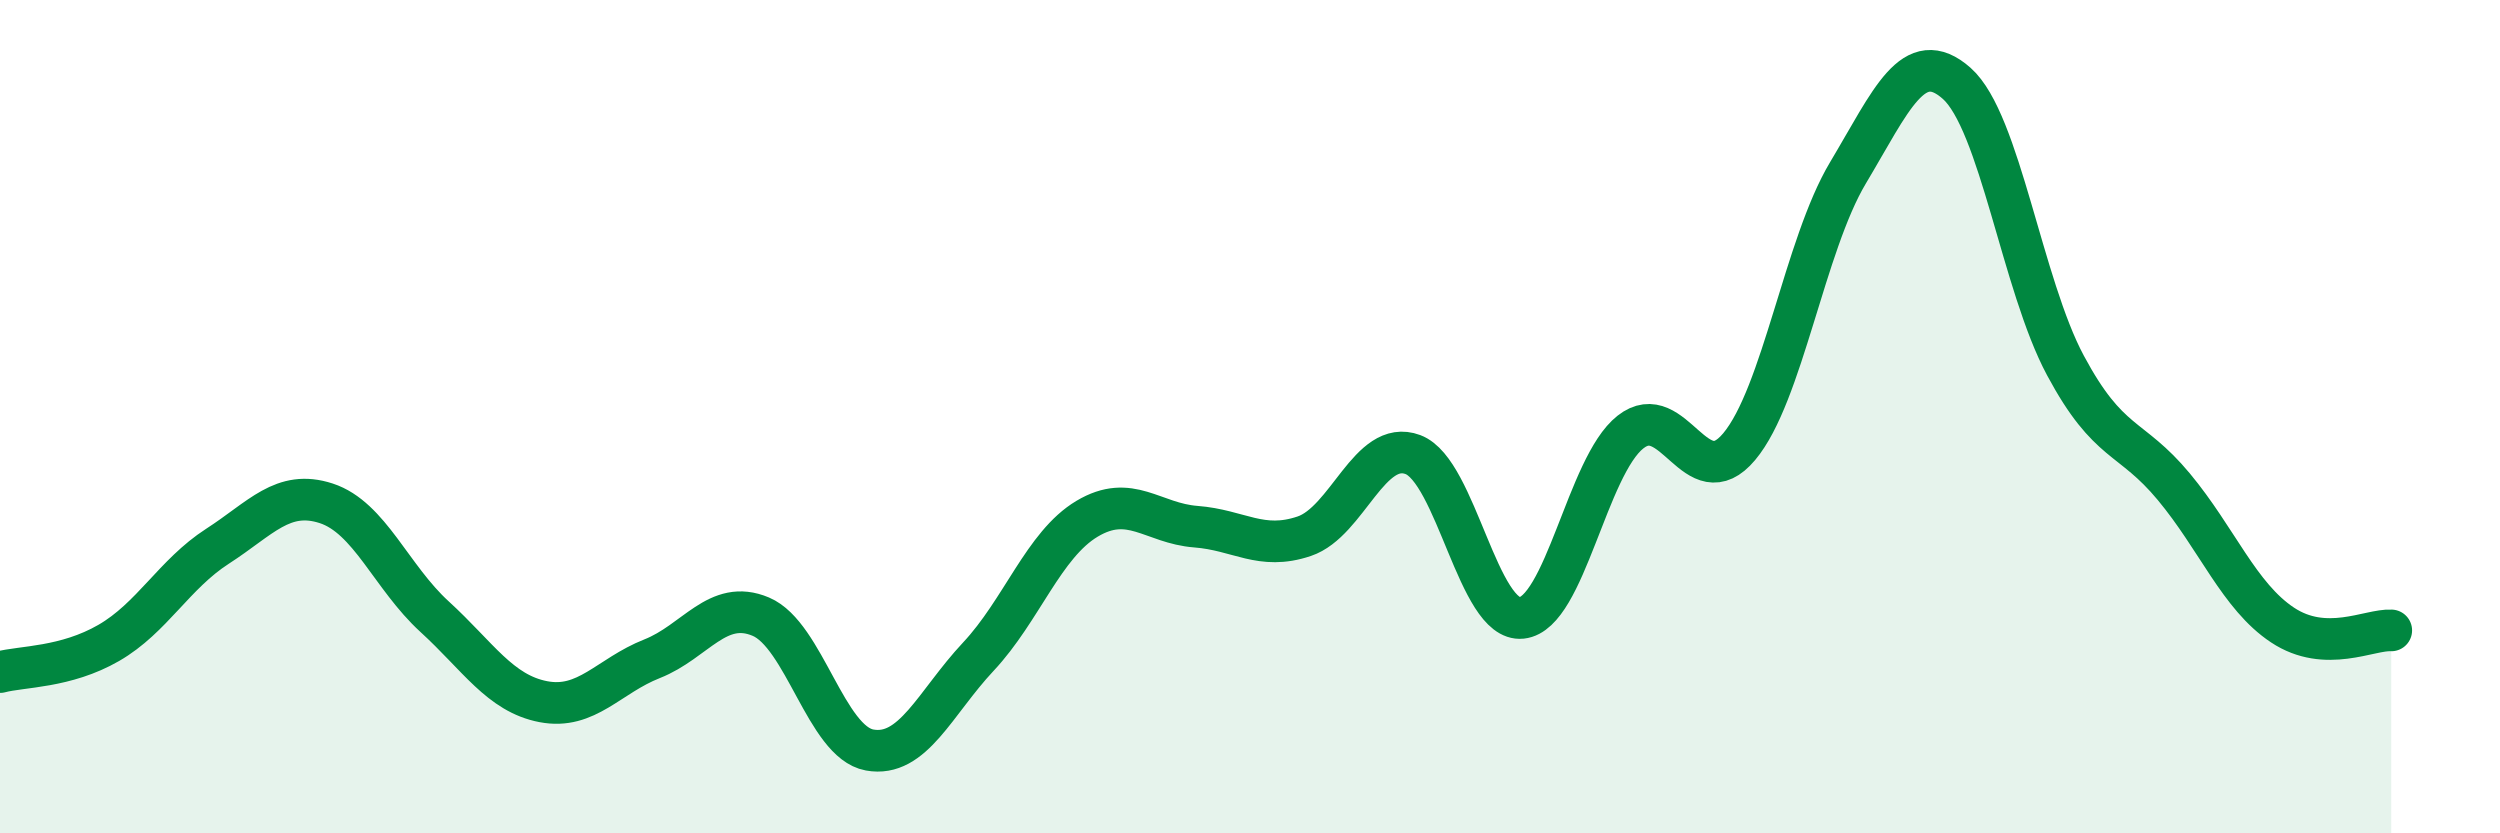
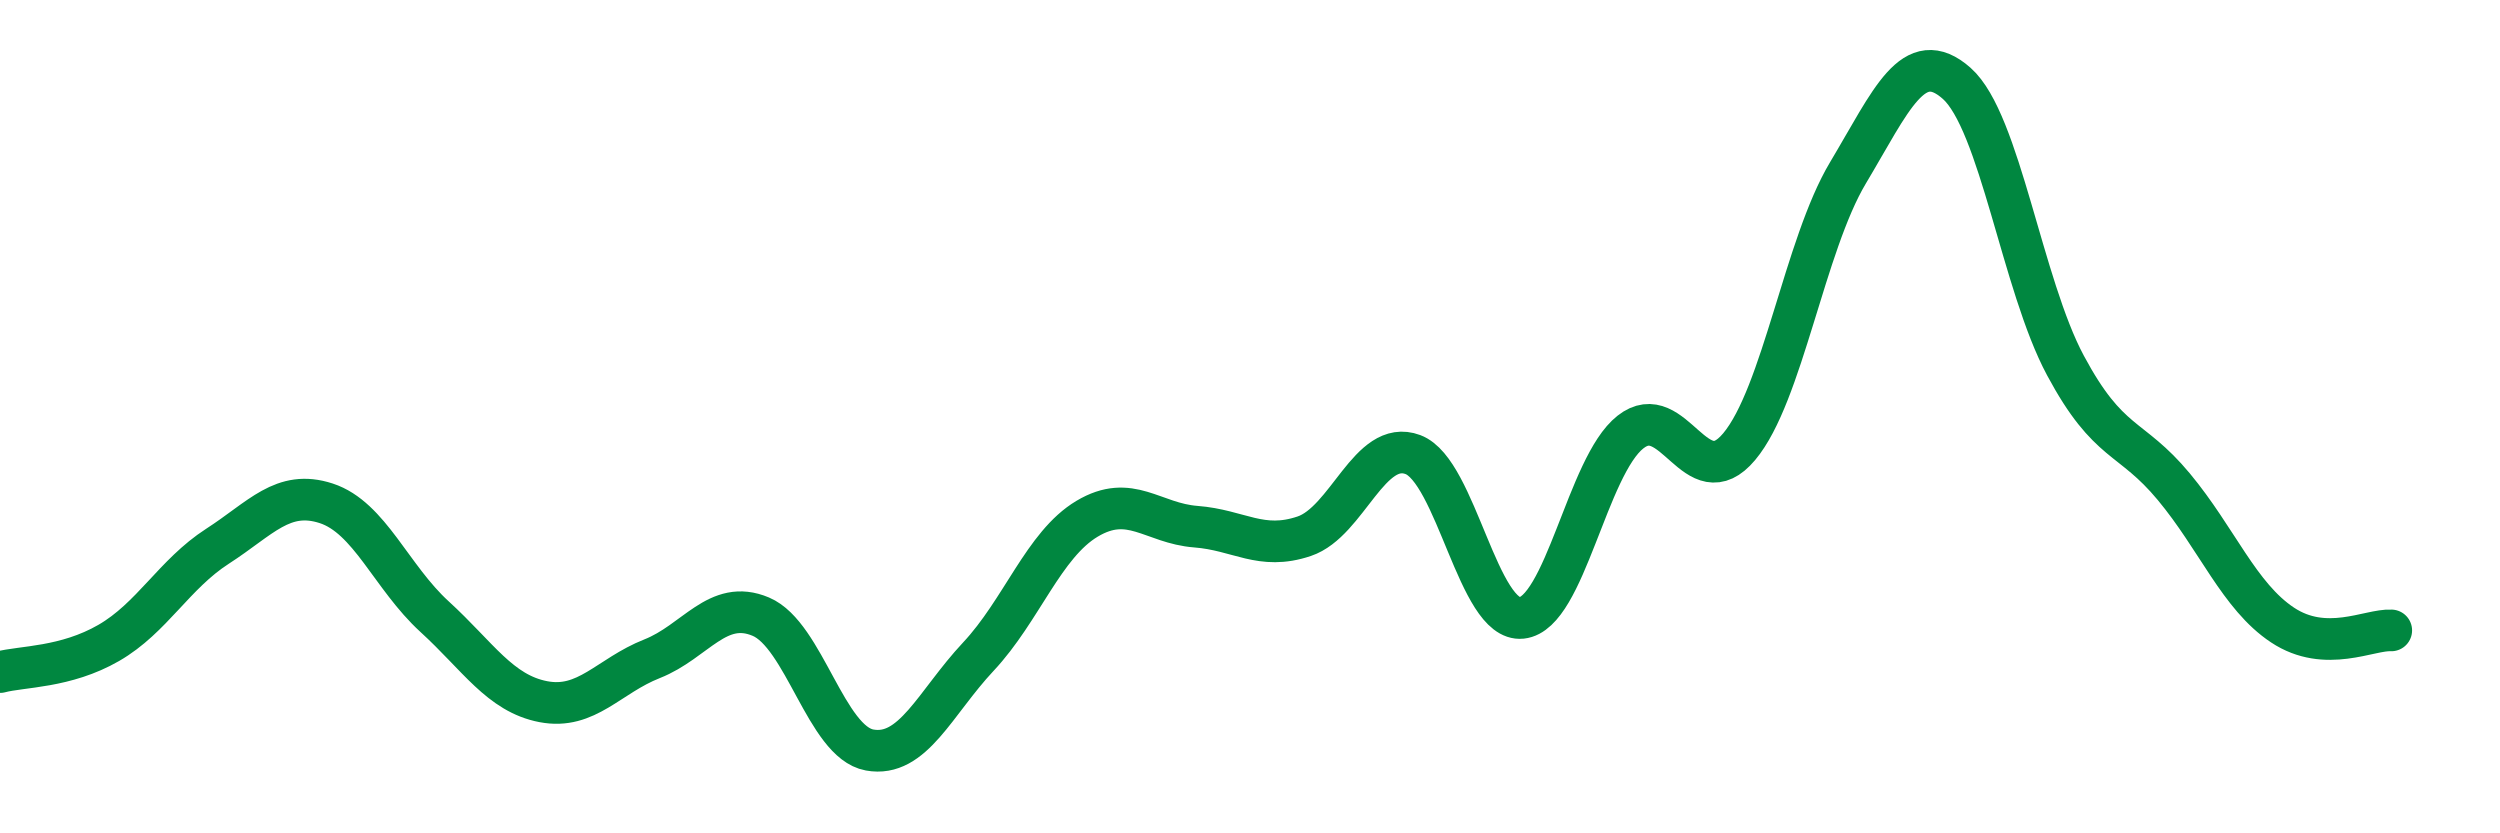
<svg xmlns="http://www.w3.org/2000/svg" width="60" height="20" viewBox="0 0 60 20">
-   <path d="M 0,16.13 C 0.52,15.99 1.57,16.03 2.61,15.43 C 3.65,14.83 4.18,13.78 5.22,13.11 C 6.26,12.44 6.79,11.74 7.83,12.08 C 8.87,12.42 9.39,13.85 10.43,14.8 C 11.47,15.75 12,16.64 13.04,16.84 C 14.08,17.04 14.61,16.22 15.65,15.81 C 16.69,15.4 17.22,14.36 18.26,14.8 C 19.3,15.24 19.83,17.81 20.87,18 C 21.91,18.19 22.44,16.87 23.48,15.76 C 24.52,14.65 25.05,13.07 26.09,12.45 C 27.13,11.83 27.66,12.56 28.7,12.64 C 29.74,12.72 30.26,13.22 31.3,12.87 C 32.34,12.52 32.87,10.52 33.91,10.91 C 34.95,11.3 35.48,14.94 36.52,14.83 C 37.56,14.72 38.09,11.19 39.13,10.37 C 40.17,9.55 40.7,11.96 41.74,10.72 C 42.78,9.48 43.31,5.89 44.35,4.15 C 45.39,2.41 45.92,1.08 46.96,2 C 48,2.92 48.53,6.83 49.57,8.77 C 50.61,10.71 51.13,10.43 52.17,11.68 C 53.21,12.93 53.74,14.31 54.78,15 C 55.82,15.69 56.87,15.1 57.39,15.13L57.39 20L0 20Z" fill="#008740" opacity="0.1" stroke-linecap="round" stroke-linejoin="round" />
  <path d="M 0,16.13 C 0.52,15.99 1.57,16.03 2.61,15.43 C 3.65,14.83 4.18,13.78 5.22,13.11 C 6.26,12.44 6.79,11.74 7.83,12.08 C 8.87,12.42 9.39,13.85 10.43,14.8 C 11.47,15.75 12,16.64 13.04,16.84 C 14.08,17.04 14.61,16.22 15.65,15.81 C 16.69,15.4 17.22,14.36 18.26,14.8 C 19.3,15.24 19.83,17.81 20.87,18 C 21.91,18.19 22.44,16.87 23.48,15.76 C 24.52,14.65 25.05,13.07 26.09,12.45 C 27.13,11.83 27.66,12.56 28.7,12.64 C 29.74,12.72 30.26,13.22 31.3,12.87 C 32.34,12.52 32.87,10.52 33.91,10.91 C 34.95,11.3 35.48,14.94 36.52,14.83 C 37.56,14.72 38.09,11.19 39.13,10.37 C 40.17,9.55 40.7,11.96 41.74,10.72 C 42.78,9.48 43.31,5.89 44.35,4.15 C 45.39,2.41 45.92,1.08 46.96,2 C 48,2.92 48.53,6.83 49.57,8.77 C 50.61,10.71 51.13,10.43 52.17,11.68 C 53.21,12.93 53.74,14.31 54.78,15 C 55.82,15.69 56.87,15.1 57.39,15.13" stroke="#008740" stroke-width="1" fill="none" stroke-linecap="round" stroke-linejoin="round" />
</svg>